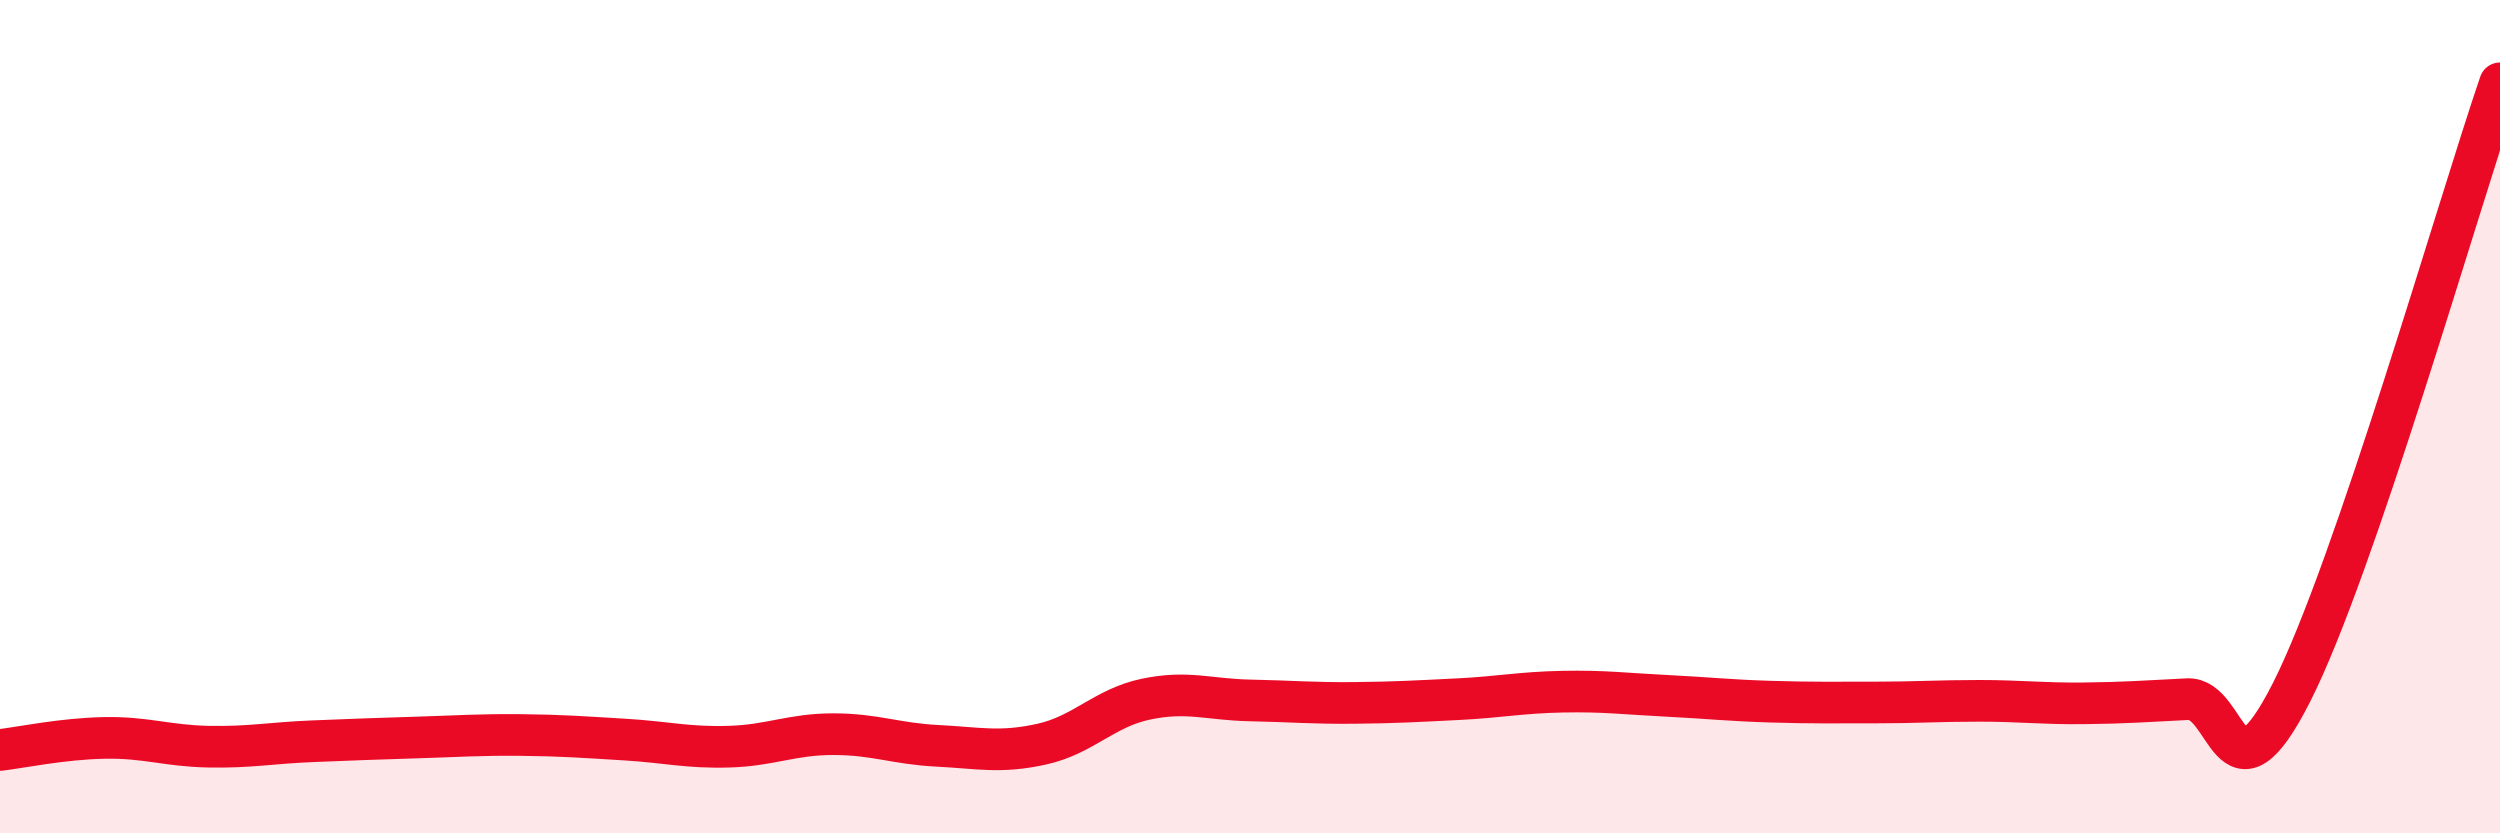
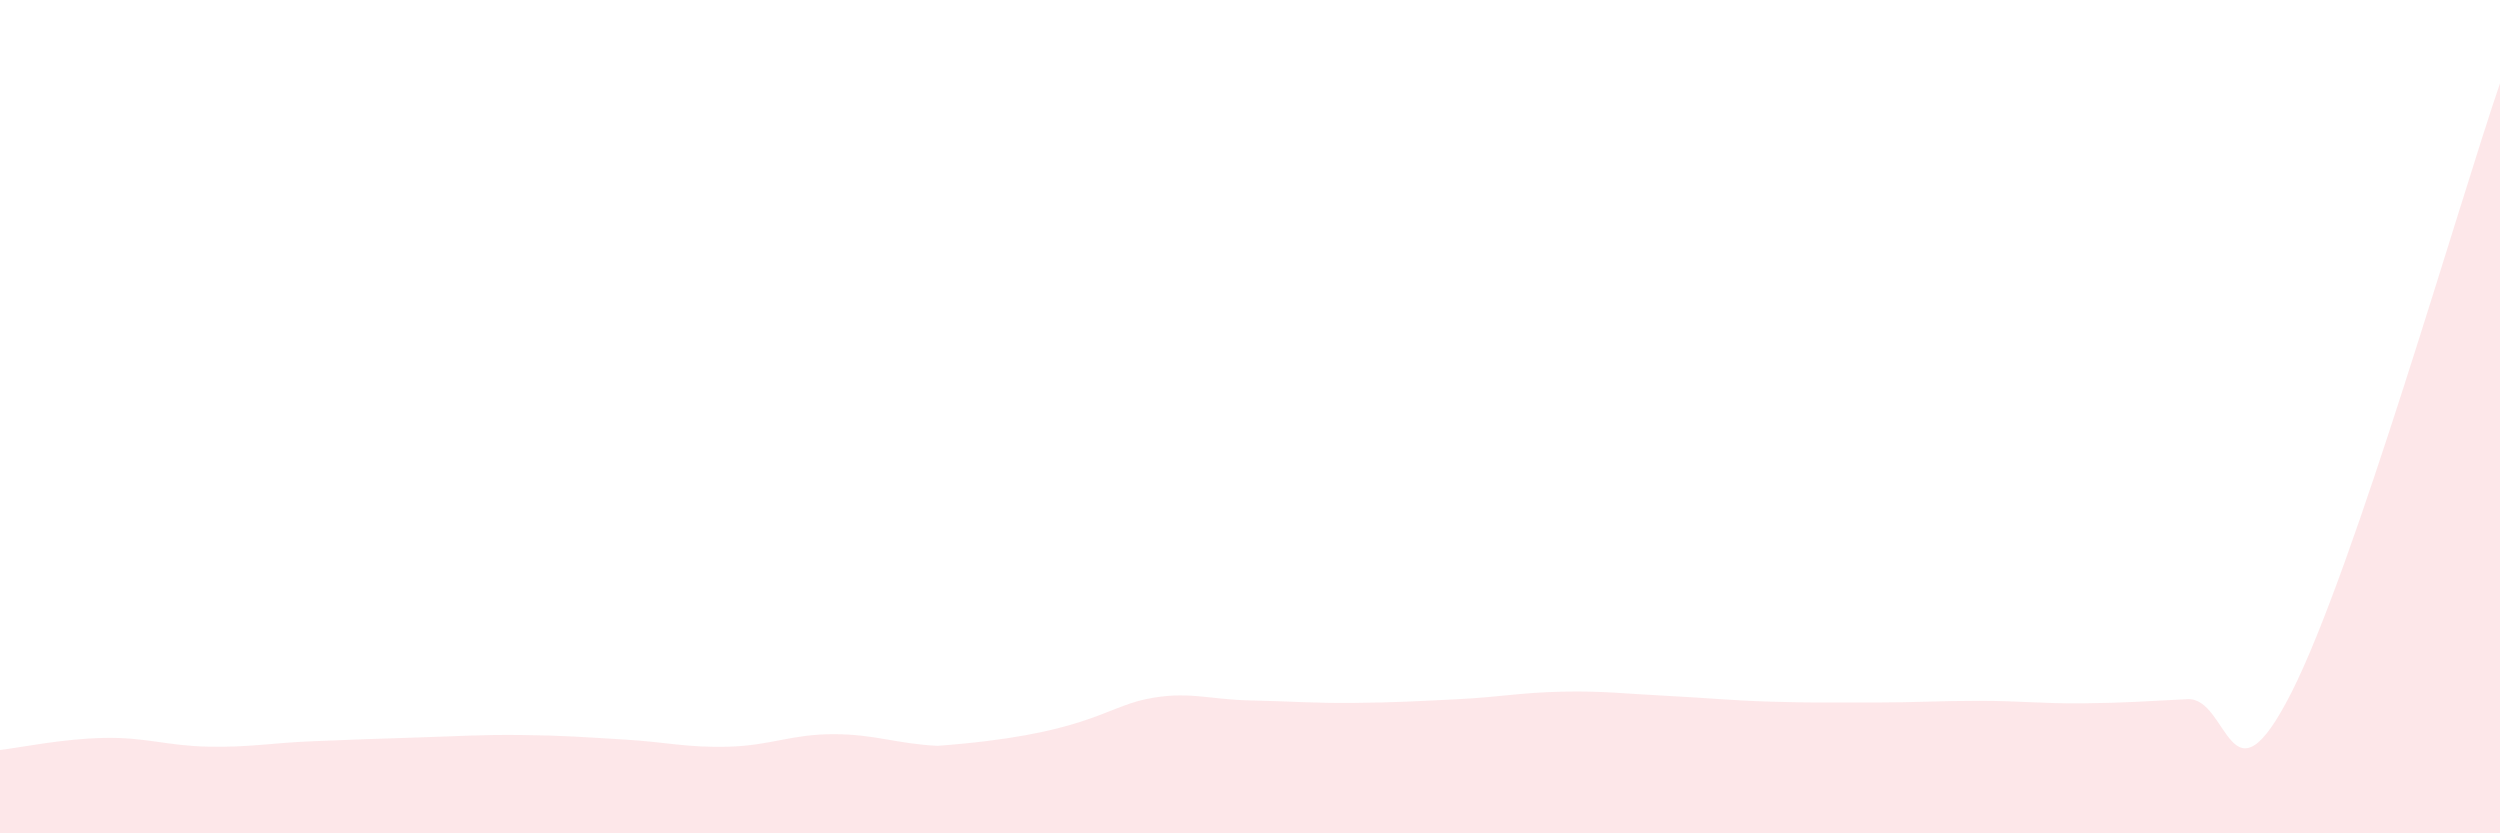
<svg xmlns="http://www.w3.org/2000/svg" width="60" height="20" viewBox="0 0 60 20">
-   <path d="M 0,18 C 0.5,17.94 1.5,17.73 2.5,17.71 C 3.5,17.69 4,17.9 5,17.92 C 6,17.94 6.5,17.83 7.5,17.79 C 8.5,17.75 9,17.73 10,17.7 C 11,17.67 11.5,17.63 12.5,17.64 C 13.5,17.65 14,17.69 15,17.75 C 16,17.81 16.5,17.95 17.5,17.92 C 18.5,17.89 19,17.62 20,17.62 C 21,17.62 21.5,17.85 22.5,17.9 C 23.5,17.95 24,18.08 25,17.86 C 26,17.64 26.5,16.99 27.5,16.78 C 28.5,16.57 29,16.79 30,16.81 C 31,16.83 31.5,16.88 32.5,16.87 C 33.5,16.86 34,16.83 35,16.78 C 36,16.73 36.5,16.62 37.5,16.6 C 38.5,16.58 39,16.65 40,16.7 C 41,16.75 41.5,16.81 42.5,16.84 C 43.5,16.87 44,16.86 45,16.86 C 46,16.86 46.5,16.82 47.5,16.82 C 48.5,16.82 49,16.89 50,16.88 C 51,16.87 51.5,16.83 52.5,16.78 C 53.5,16.73 53.5,19.57 55,16.61 C 56.5,13.65 59,4.92 60,2L60 20L0 20Z" fill="#EB0A25" opacity="0.1" stroke-linecap="round" stroke-linejoin="round" />
-   <path d="M 0,18 C 0.5,17.94 1.5,17.73 2.5,17.71 C 3.5,17.69 4,17.9 5,17.92 C 6,17.94 6.5,17.83 7.5,17.79 C 8.5,17.75 9,17.73 10,17.7 C 11,17.67 11.5,17.63 12.5,17.64 C 13.5,17.65 14,17.69 15,17.75 C 16,17.81 16.5,17.95 17.5,17.92 C 18.5,17.89 19,17.62 20,17.62 C 21,17.62 21.5,17.85 22.5,17.9 C 23.5,17.95 24,18.08 25,17.86 C 26,17.64 26.5,16.99 27.5,16.78 C 28.5,16.57 29,16.79 30,16.81 C 31,16.83 31.5,16.88 32.5,16.87 C 33.5,16.86 34,16.83 35,16.78 C 36,16.73 36.5,16.62 37.5,16.6 C 38.5,16.58 39,16.65 40,16.7 C 41,16.75 41.5,16.81 42.5,16.84 C 43.5,16.87 44,16.86 45,16.86 C 46,16.86 46.5,16.82 47.5,16.82 C 48.5,16.82 49,16.89 50,16.88 C 51,16.87 51.5,16.83 52.5,16.78 C 53.5,16.73 53.5,19.57 55,16.61 C 56.5,13.65 59,4.92 60,2" stroke="#EB0A25" stroke-width="1" fill="none" stroke-linecap="round" stroke-linejoin="round" />
+   <path d="M 0,18 C 0.5,17.94 1.5,17.73 2.5,17.71 C 3.5,17.69 4,17.9 5,17.92 C 6,17.94 6.5,17.83 7.5,17.79 C 8.5,17.75 9,17.73 10,17.7 C 11,17.67 11.5,17.63 12.5,17.64 C 13.5,17.65 14,17.69 15,17.75 C 16,17.81 16.5,17.95 17.5,17.92 C 18.5,17.89 19,17.62 20,17.62 C 21,17.62 21.5,17.85 22.5,17.9 C 26,17.64 26.5,16.99 27.5,16.78 C 28.5,16.57 29,16.79 30,16.81 C 31,16.83 31.5,16.88 32.5,16.87 C 33.5,16.86 34,16.83 35,16.78 C 36,16.73 36.5,16.62 37.5,16.6 C 38.5,16.58 39,16.65 40,16.7 C 41,16.75 41.5,16.81 42.5,16.84 C 43.5,16.87 44,16.86 45,16.86 C 46,16.86 46.5,16.82 47.5,16.82 C 48.5,16.82 49,16.89 50,16.88 C 51,16.87 51.5,16.83 52.5,16.78 C 53.5,16.73 53.5,19.57 55,16.61 C 56.5,13.65 59,4.92 60,2L60 20L0 20Z" fill="#EB0A25" opacity="0.1" stroke-linecap="round" stroke-linejoin="round" />
</svg>